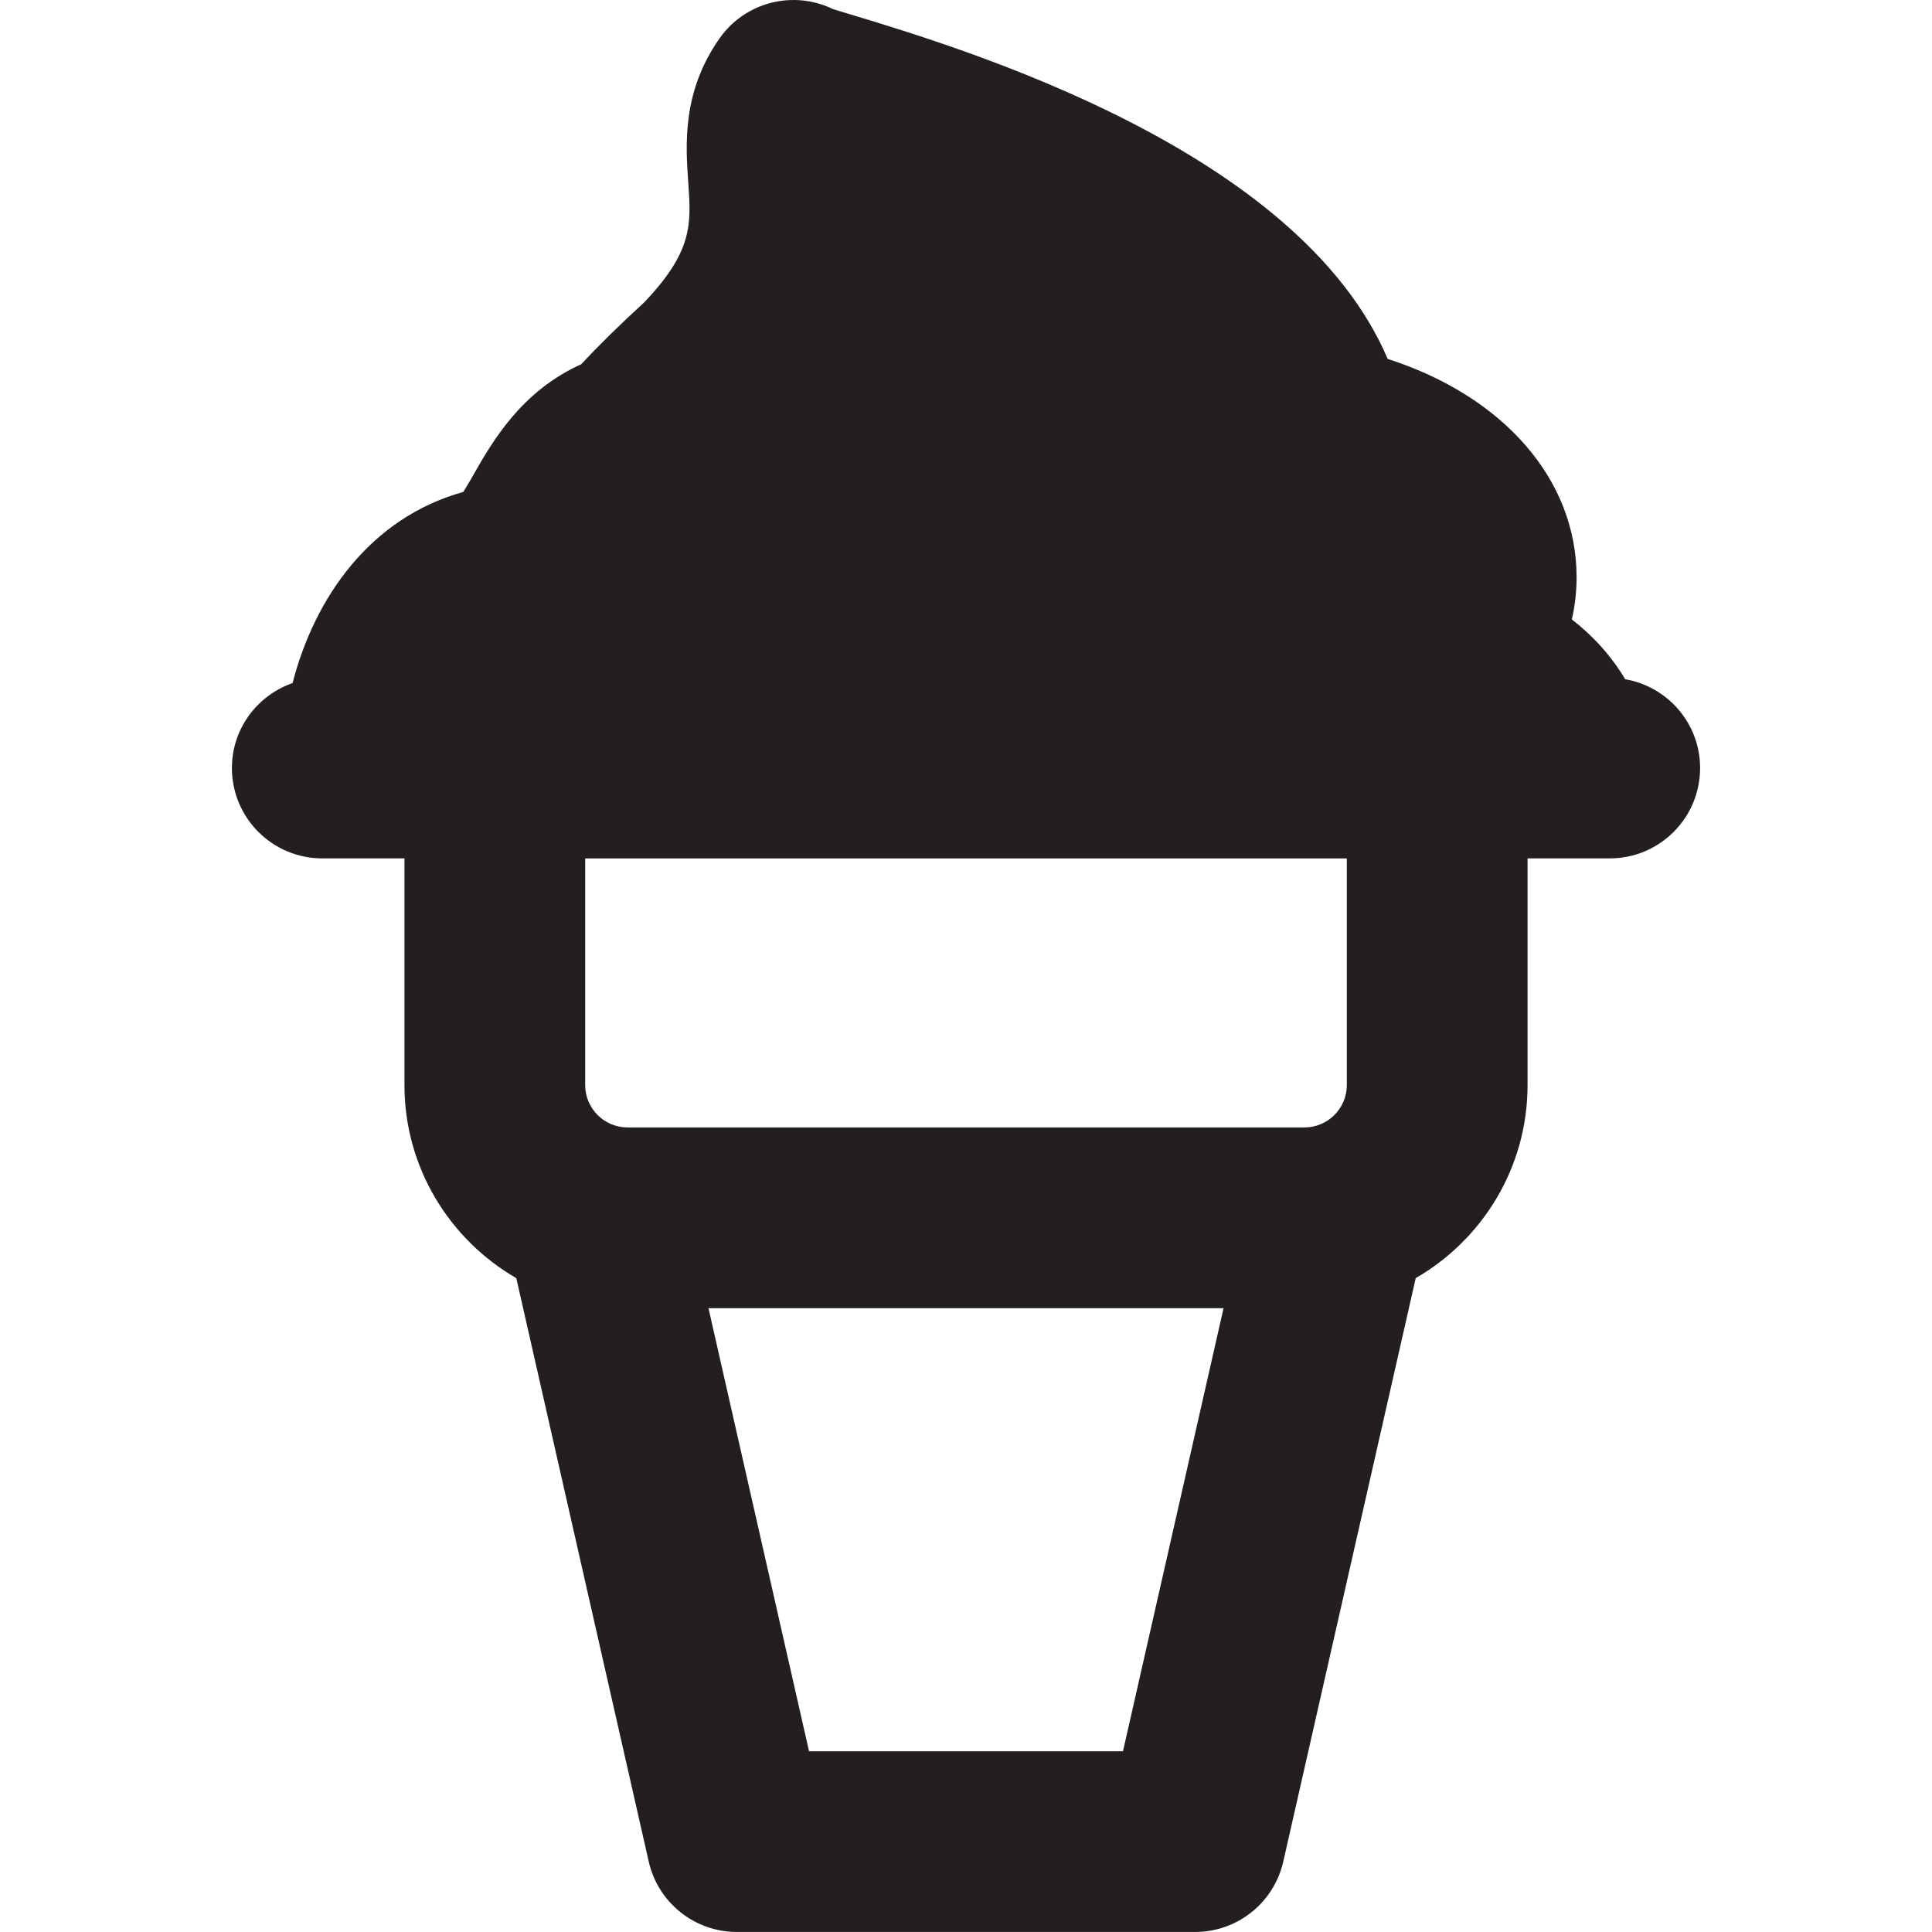
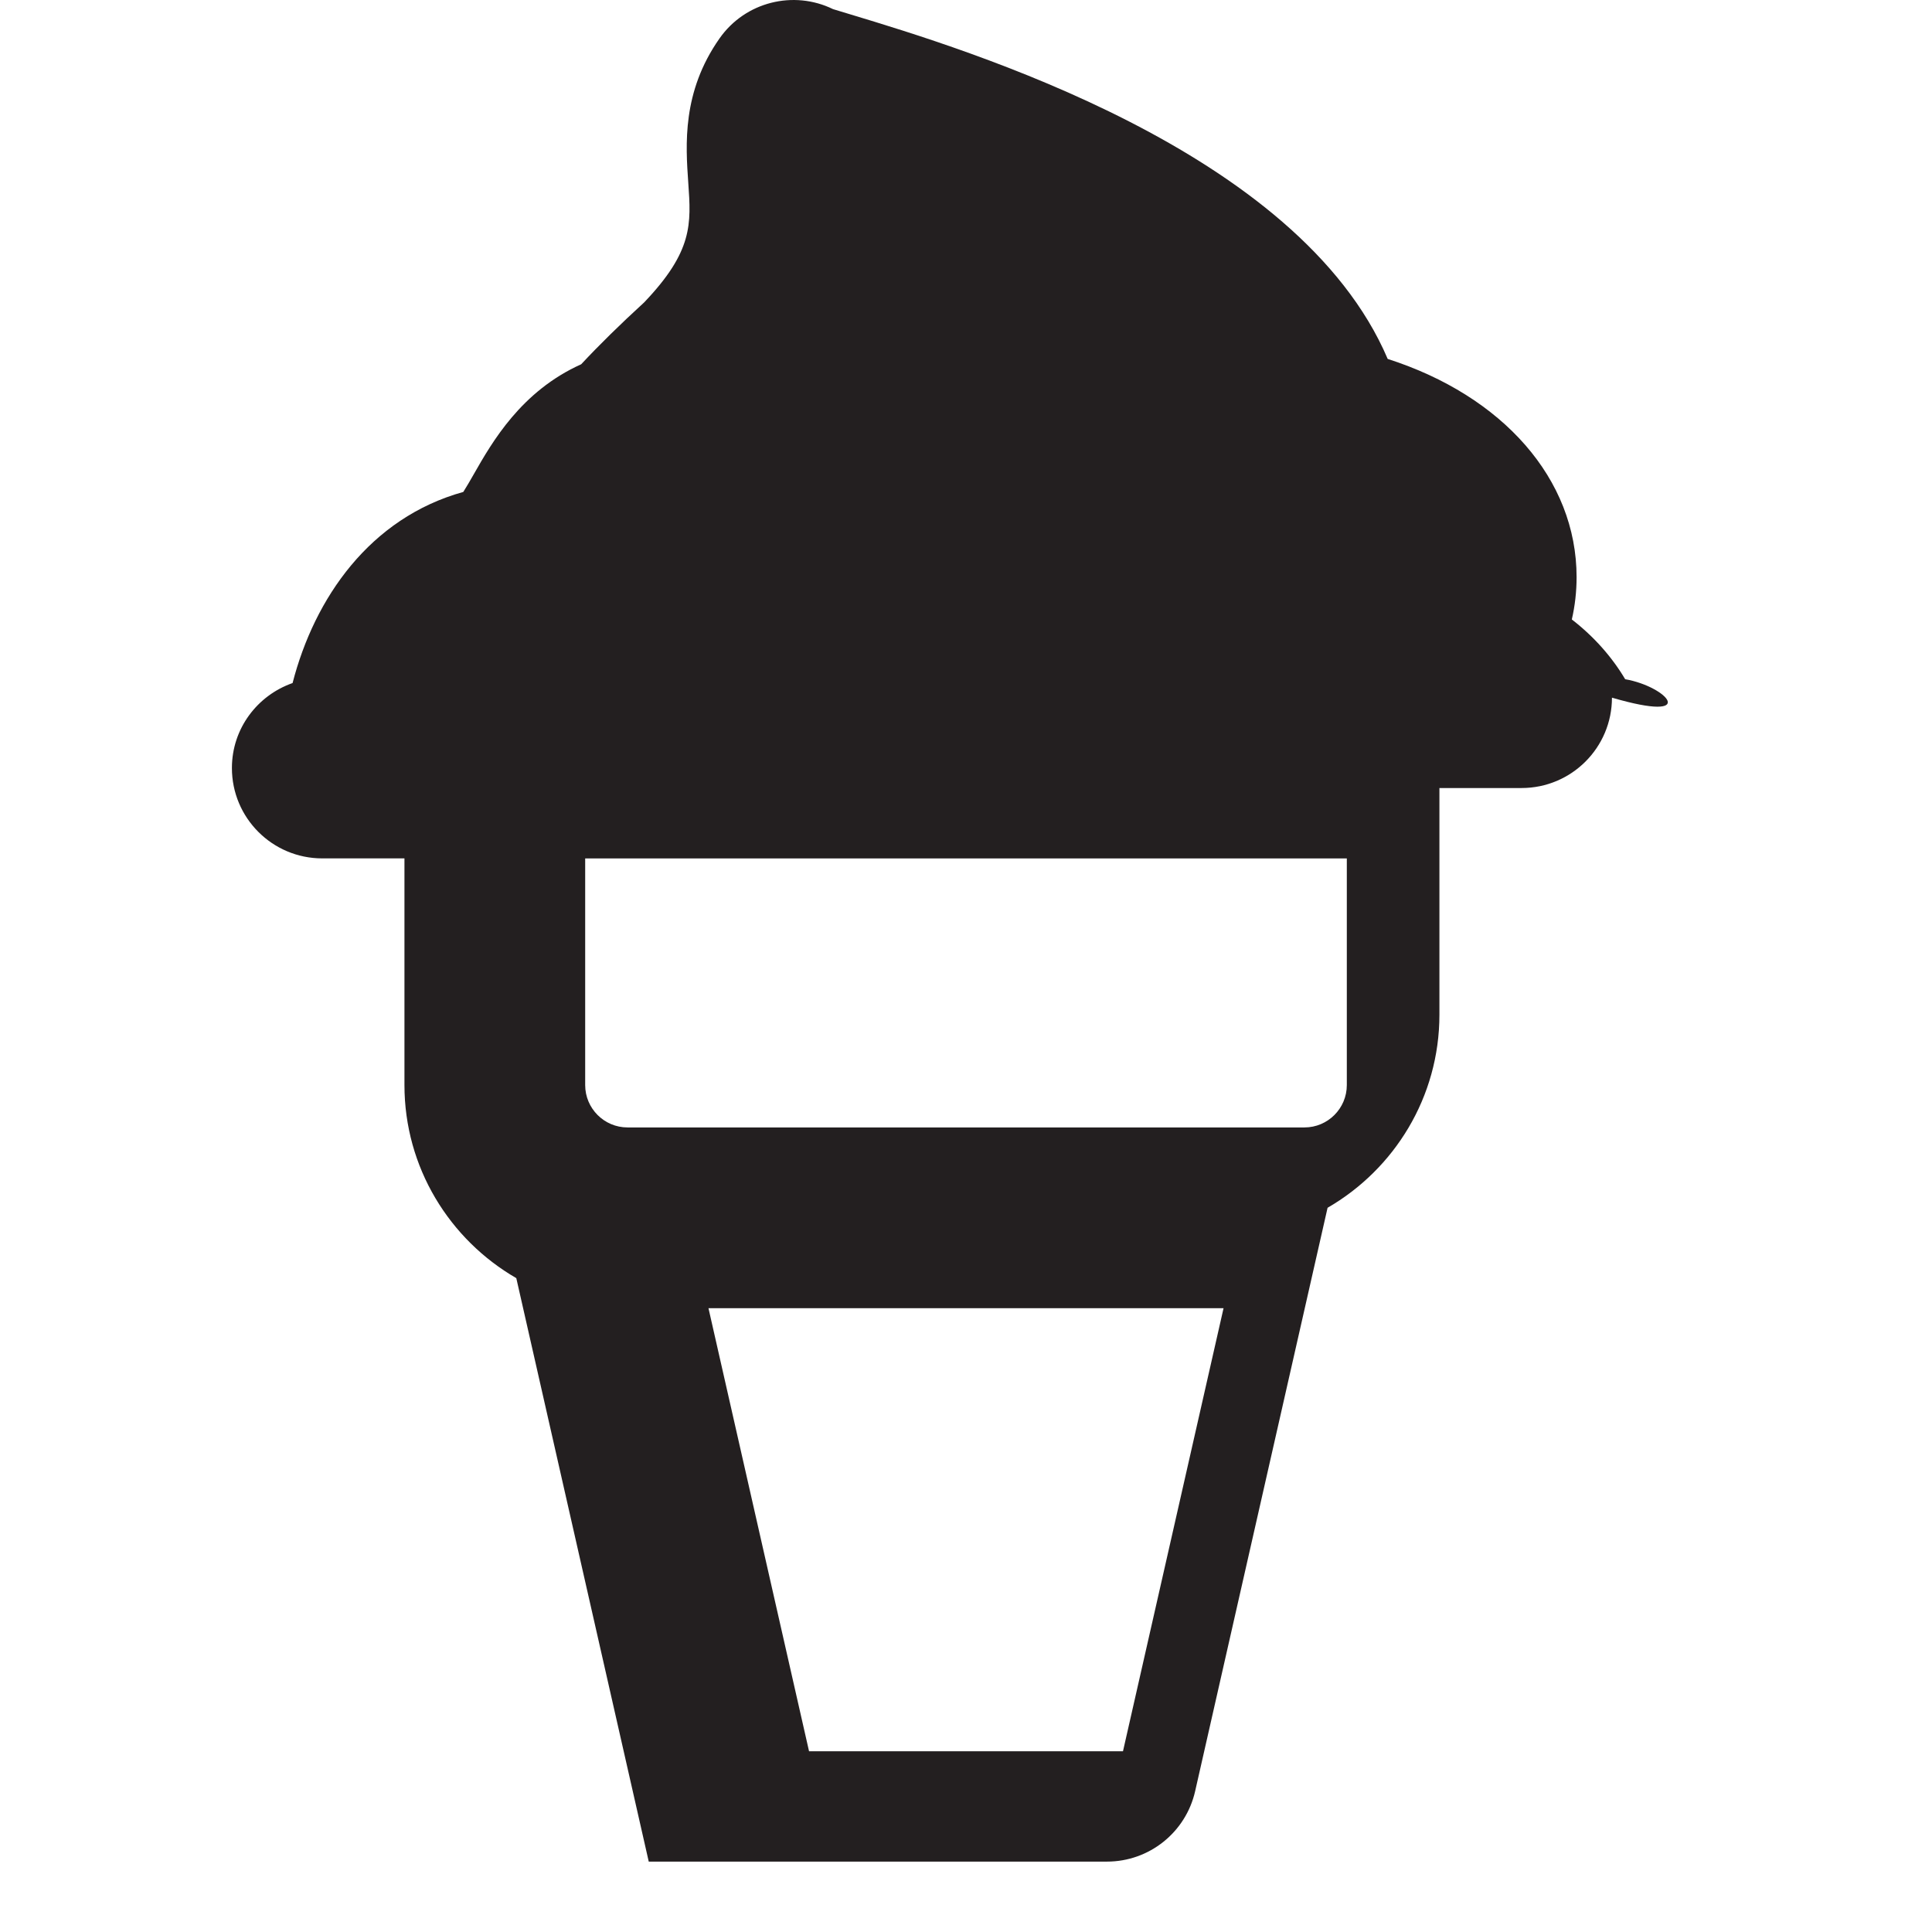
<svg xmlns="http://www.w3.org/2000/svg" height="800px" width="800px" version="1.1" id="Capa_1" viewBox="0 0 64.139 64.139" xml:space="preserve">
-   <path style="fill:#231F20;" d="M53.953,22.549c-0.438-0.737-1.031-1.411-1.771-1.984c0.105-0.458,0.158-0.927,0.158-1.404  c0-3.261-2.453-6.021-6.271-7.245C43.111,4.98,32.076,1.641,28.236,0.479c-0.24-0.073-0.437-0.131-0.581-0.176  c-1.304-0.637-2.913-0.249-3.77,0.975c-1.246,1.777-1.124,3.523-1.035,4.799c0.095,1.358,0.158,2.262-1.468,3.965  c-0.787,0.72-1.476,1.396-2.088,2.051c-1.993,0.896-2.956,2.583-3.562,3.644c-0.108,0.19-0.245,0.428-0.351,0.594  c-3.103,0.863-4.941,3.524-5.668,6.345c-1.169,0.41-2.014,1.511-2.014,2.821c0,1.657,1.343,3,3,3h1.652h1.076v7.525  c0,2.739,1.498,5.129,3.713,6.41l4.397,19.37c0.31,1.366,1.525,2.336,2.926,2.336h15.213c1.401,0,2.615-0.97,2.926-2.336  l4.397-19.37c2.216-1.281,3.713-3.672,3.713-6.41v-7.525h1.076h1.652c1.657,0,3-1.343,3-3  C56.441,24.017,55.365,22.794,53.953,22.549z M37.281,58.139H26.859l-3.339-14.71h17.1L37.281,58.139z M44.712,36.023  c0,0.775-0.631,1.406-1.406,1.406H20.833c-0.775,0-1.406-0.631-1.406-1.406v-7.525h25.285V36.023z" />
+   <path style="fill:#231F20;" d="M53.953,22.549c-0.438-0.737-1.031-1.411-1.771-1.984c0.105-0.458,0.158-0.927,0.158-1.404  c0-3.261-2.453-6.021-6.271-7.245C43.111,4.98,32.076,1.641,28.236,0.479c-0.24-0.073-0.437-0.131-0.581-0.176  c-1.304-0.637-2.913-0.249-3.77,0.975c-1.246,1.777-1.124,3.523-1.035,4.799c0.095,1.358,0.158,2.262-1.468,3.965  c-0.787,0.72-1.476,1.396-2.088,2.051c-1.993,0.896-2.956,2.583-3.562,3.644c-0.108,0.19-0.245,0.428-0.351,0.594  c-3.103,0.863-4.941,3.524-5.668,6.345c-1.169,0.41-2.014,1.511-2.014,2.821c0,1.657,1.343,3,3,3h1.652h1.076v7.525  c0,2.739,1.498,5.129,3.713,6.41l4.397,19.37h15.213c1.401,0,2.615-0.97,2.926-2.336  l4.397-19.37c2.216-1.281,3.713-3.672,3.713-6.41v-7.525h1.076h1.652c1.657,0,3-1.343,3-3  C56.441,24.017,55.365,22.794,53.953,22.549z M37.281,58.139H26.859l-3.339-14.71h17.1L37.281,58.139z M44.712,36.023  c0,0.775-0.631,1.406-1.406,1.406H20.833c-0.775,0-1.406-0.631-1.406-1.406v-7.525h25.285V36.023z" />
</svg>